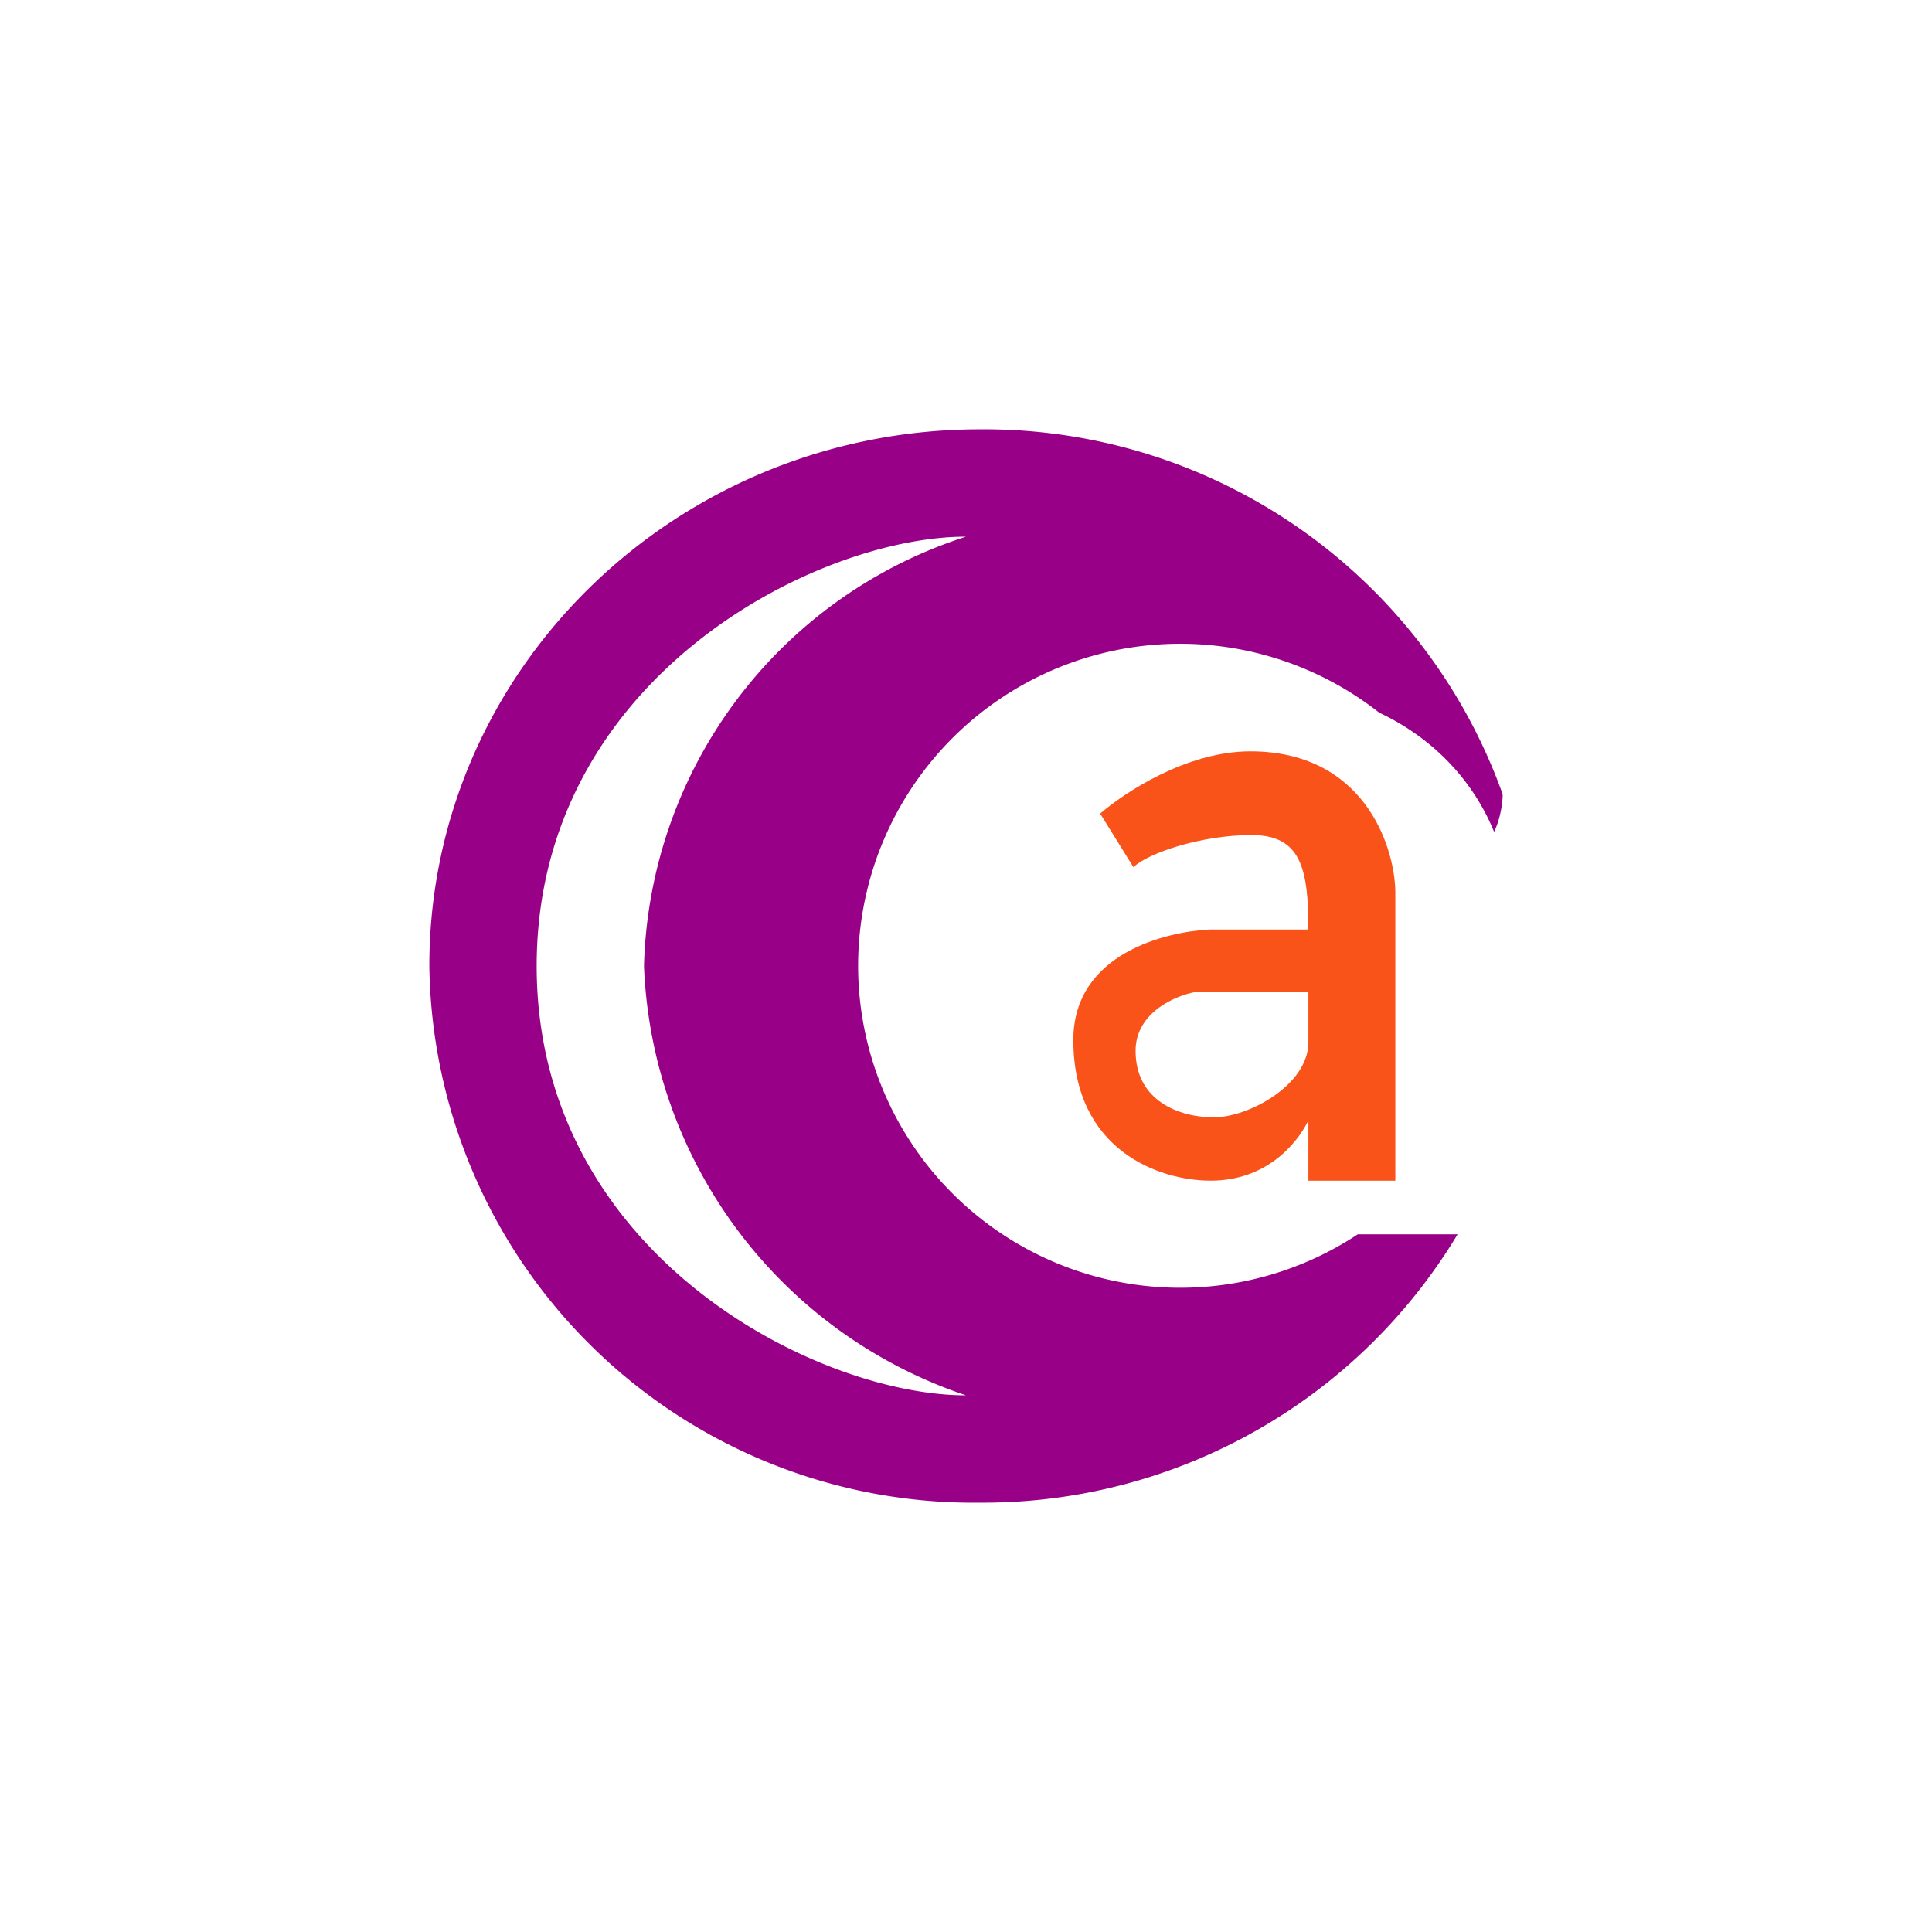
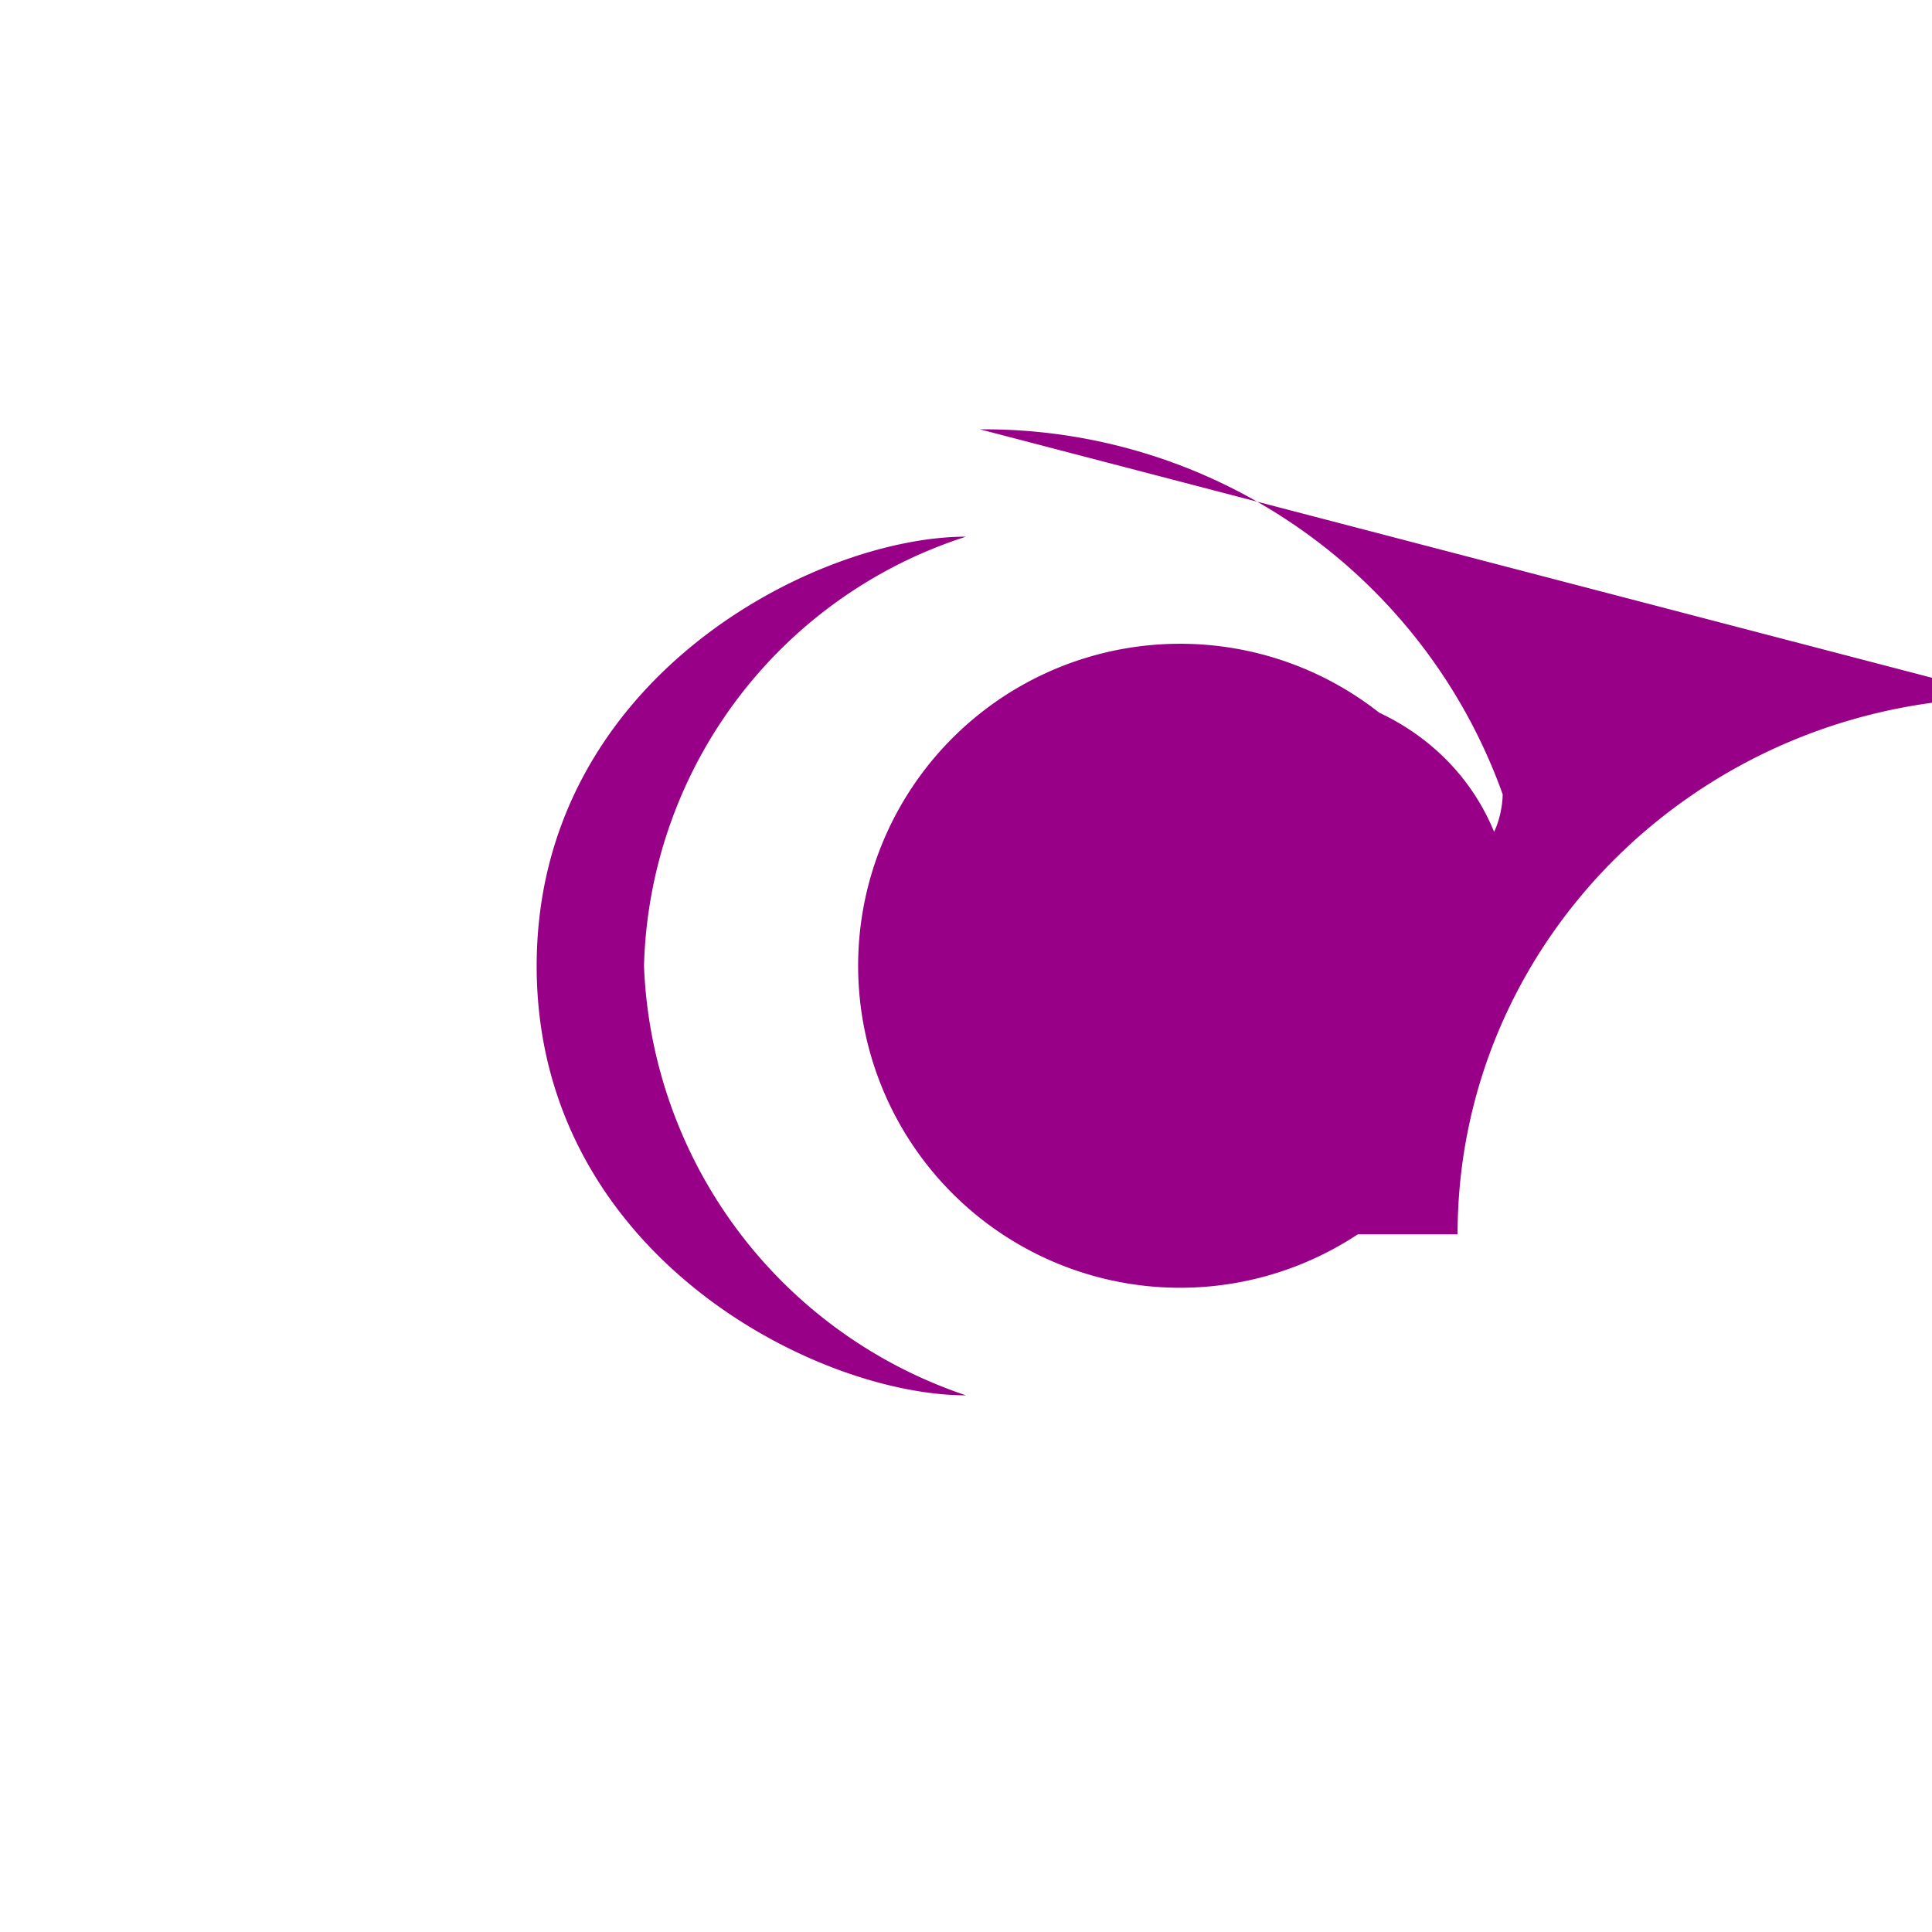
<svg xmlns="http://www.w3.org/2000/svg" width="18" height="18">
-   <path fill="#FA531A" fill-rule="evenodd" d="m10.25 7.58.31.5c.13-.13.63-.3 1.1-.3.46 0 .53.31.53.88h-.92c-.4.02-1.27.22-1.27 1.03 0 1.02.79 1.31 1.28 1.31.5 0 .79-.32.91-.56V11H13V8.3c-.01-.43-.3-1.3-1.35-1.3-.6 0-1.18.39-1.4.58m1.94 1.66h-1.04c-.19.03-.57.19-.57.55 0 .47.41.62.73.62s.88-.3.88-.7z" />
-   <path fill="#980087" fill-rule="evenodd" d="M9.13 4A5.13 5.13 0 0 1 14 7.4c0 .1-.03.25-.08.35-.2-.49-.58-.88-1.07-1.11a3 3 0 1 0-.2 4.86h.93A5.16 5.16 0 0 1 9.13 14 5.07 5.07 0 0 1 4 9c0-2.76 2.3-5 5.13-5M5 9c0-2.68 2.6-4 4-4a4.32 4.32 0 0 0-3 4 4.4 4.4 0 0 0 3 4c-1.4 0-4-1.32-4-4" />
+   <path fill="#980087" fill-rule="evenodd" d="M9.13 4A5.13 5.13 0 0 1 14 7.4c0 .1-.03.25-.08.35-.2-.49-.58-.88-1.07-1.11a3 3 0 1 0-.2 4.86h.93c0-2.76 2.3-5 5.13-5M5 9c0-2.68 2.6-4 4-4a4.32 4.32 0 0 0-3 4 4.4 4.4 0 0 0 3 4c-1.4 0-4-1.32-4-4" />
</svg>